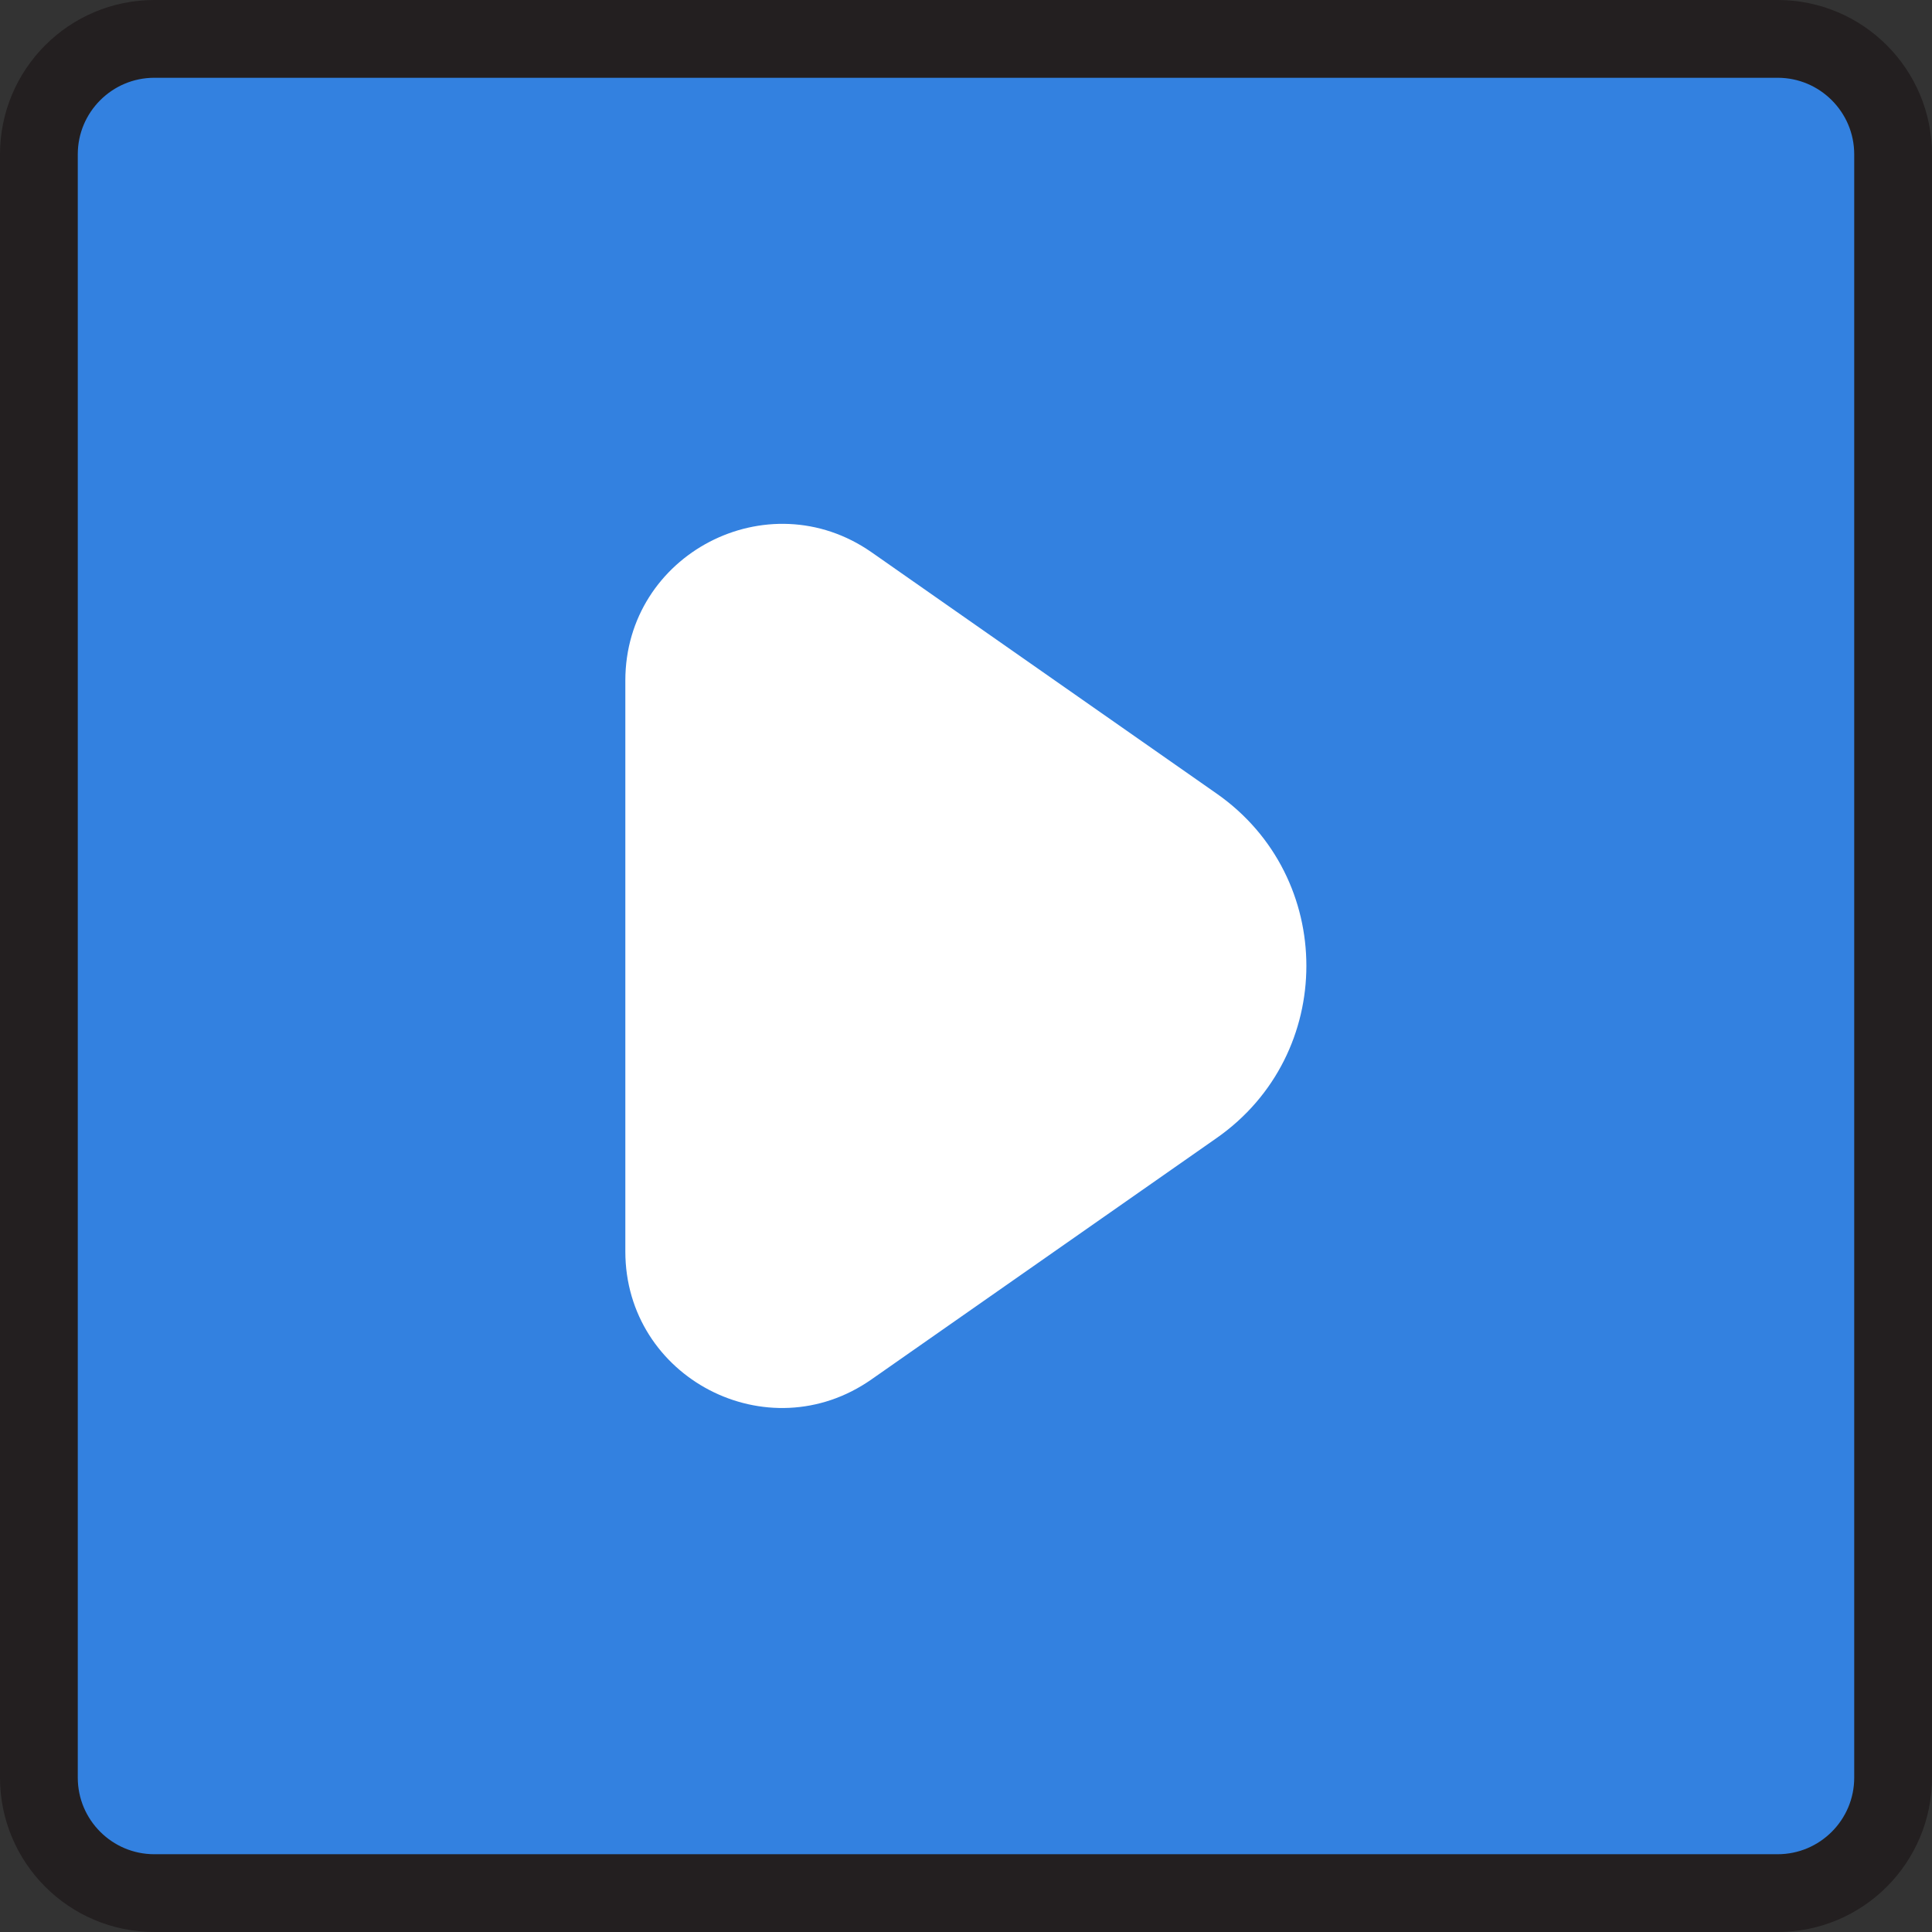
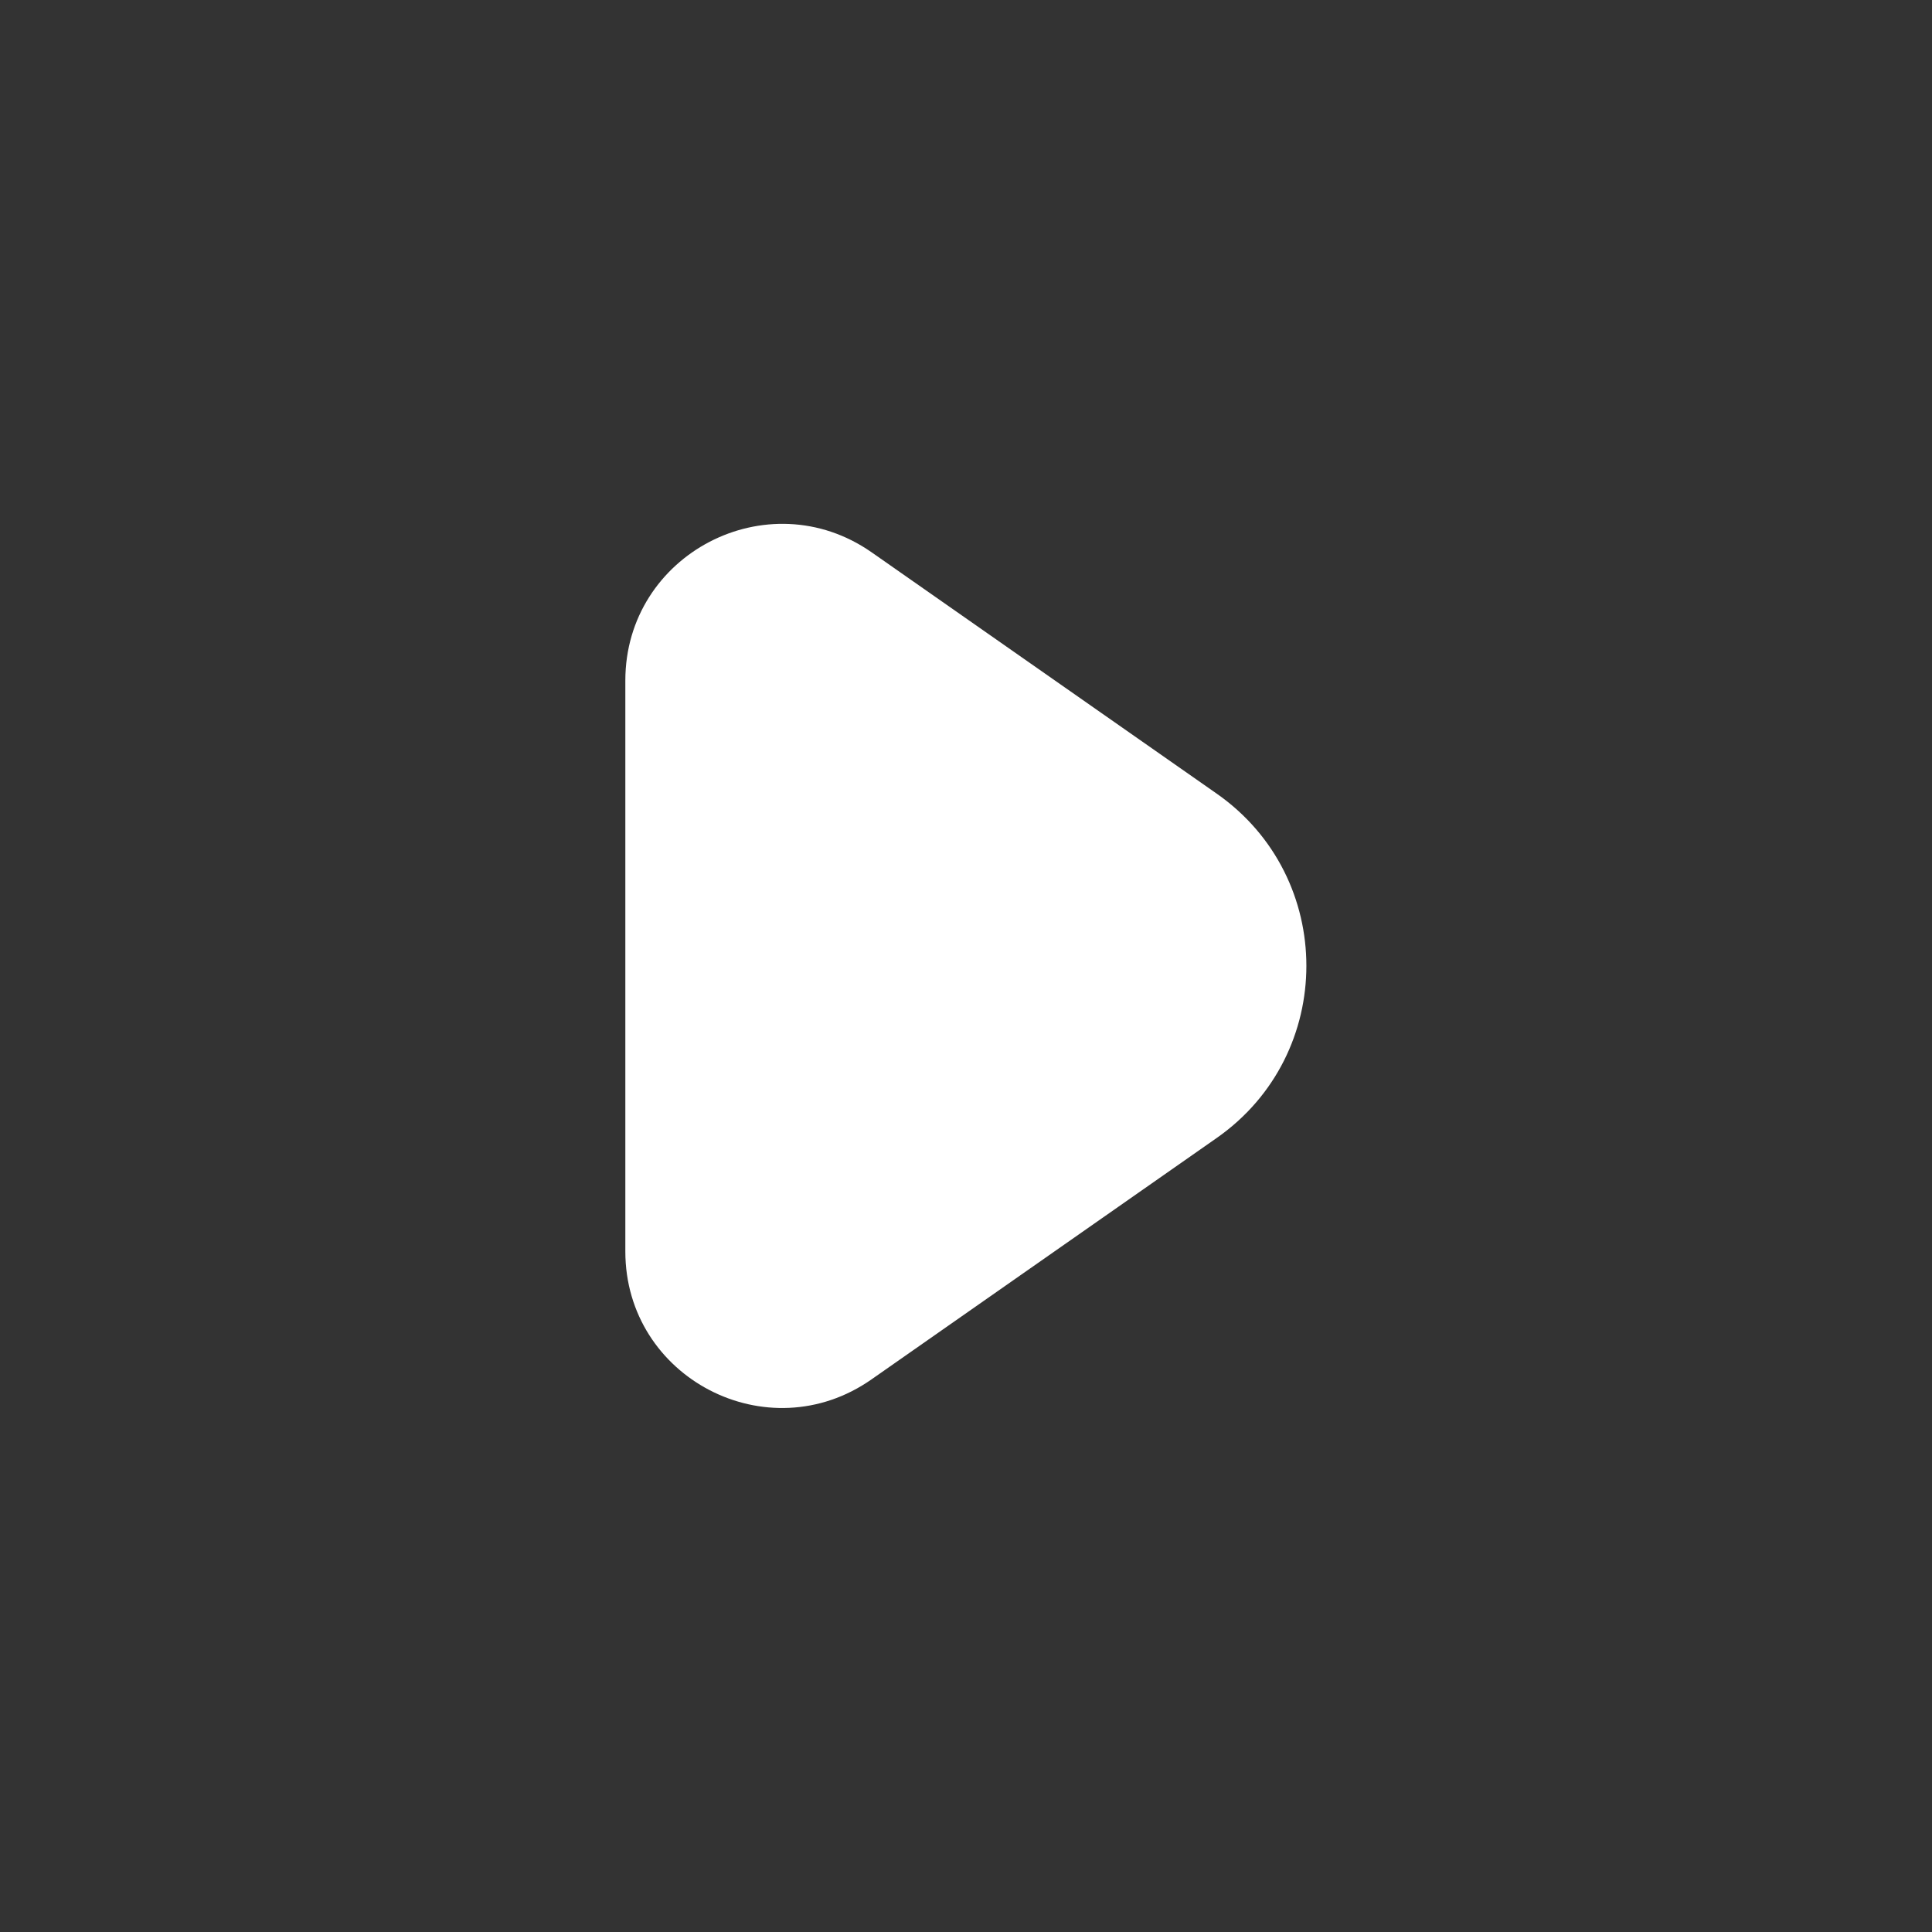
<svg xmlns="http://www.w3.org/2000/svg" id="Layer_2" data-name="Layer 2" viewBox="0 0 49.68 49.68">
  <rect x="0" y="0" width="49.68" height="49.68" fill="#333333" stroke="none" />
  <defs>
    <style>
      .cls-1 {
        fill: #fff;
      }

      .cls-2 {
        fill: #3381e0;
        stroke: #231f20;
        stroke-miterlimit: 10;
        stroke-width: 2px;
      }
    </style>
  </defs>
  <g id="Layer_1-2" data-name="Layer 1">
    <g>
-       <path class="cls-2" d="m3.97,1h41.74c1.64,0,2.97,1.33,2.97,2.97v41.74c0,1.64-1.33,2.97-2.97,2.97H3.97c-1.64,0-2.97-1.33-2.97-2.97V3.97c0-1.64,1.33-2.97,2.97-2.97Z" />
      <path class="cls-1" d="m16.08,17.5c0-3.25,3.66-5.16,6.33-3.3l8.88,6.21c3.07,2.15,3.07,6.7,0,8.85l-8.88,6.21c-2.67,1.87-6.33-.04-6.33-3.29v-14.69Z" />
    </g>
  </g>
</svg>